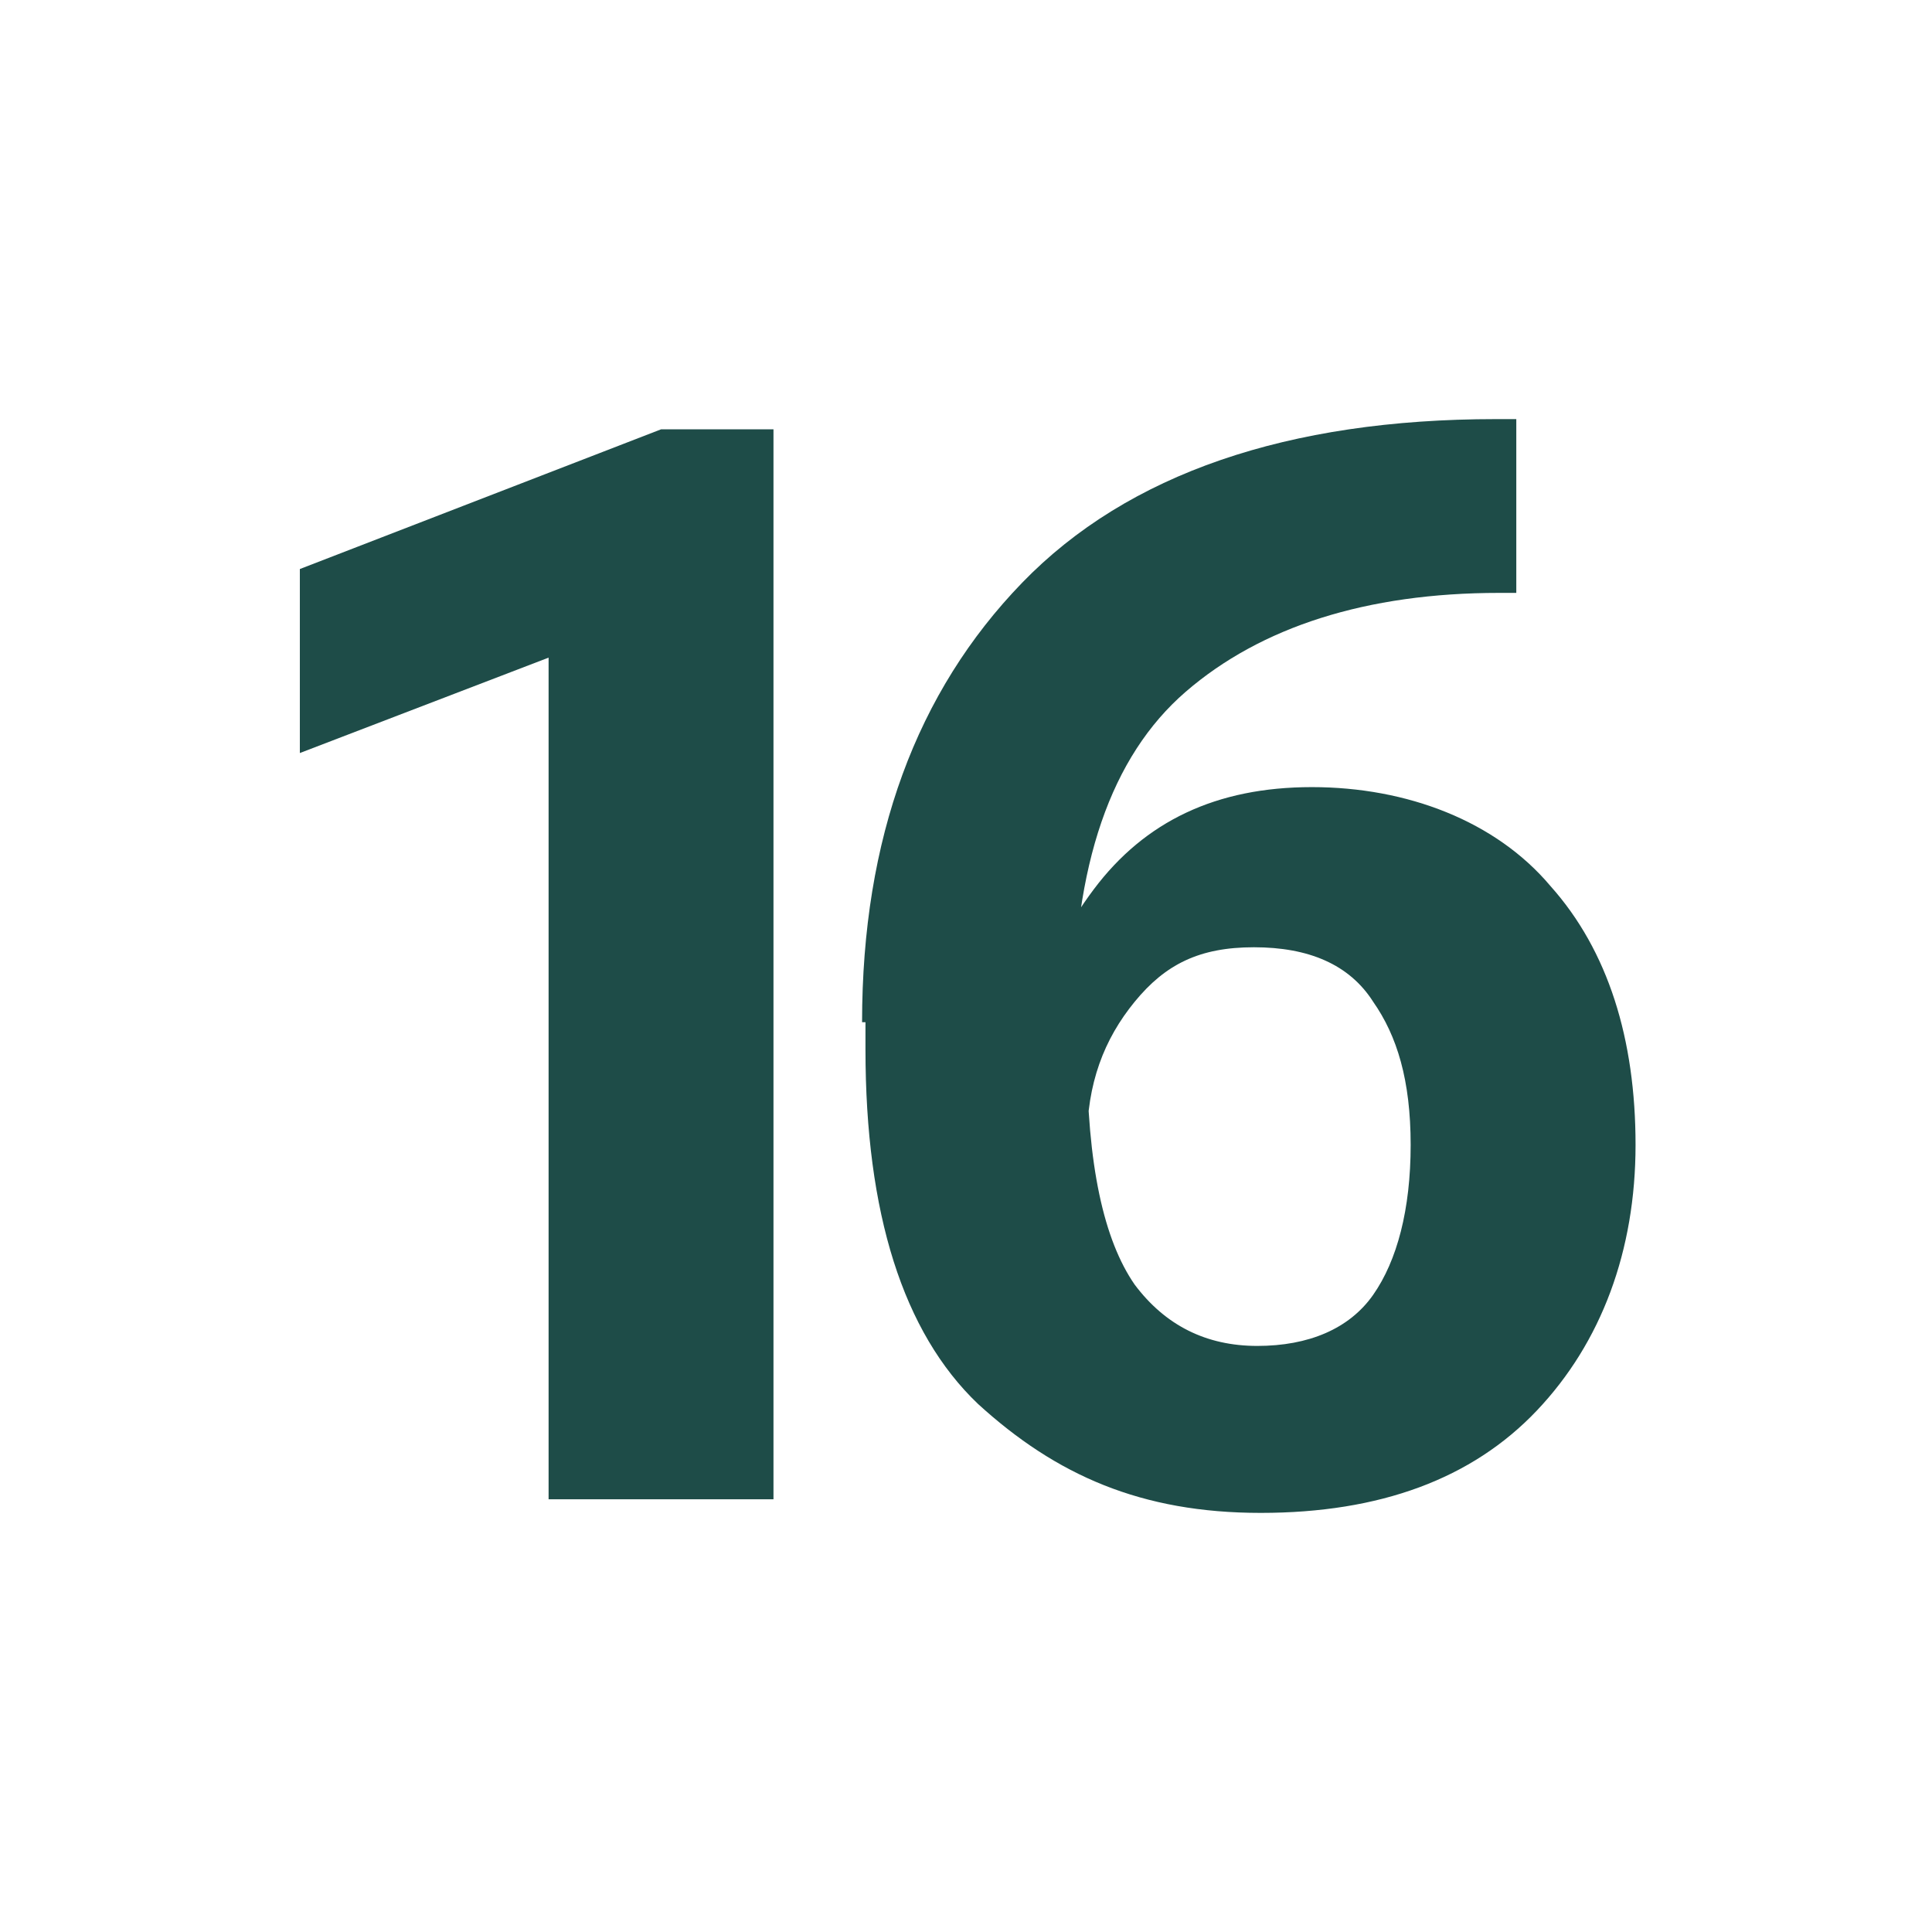
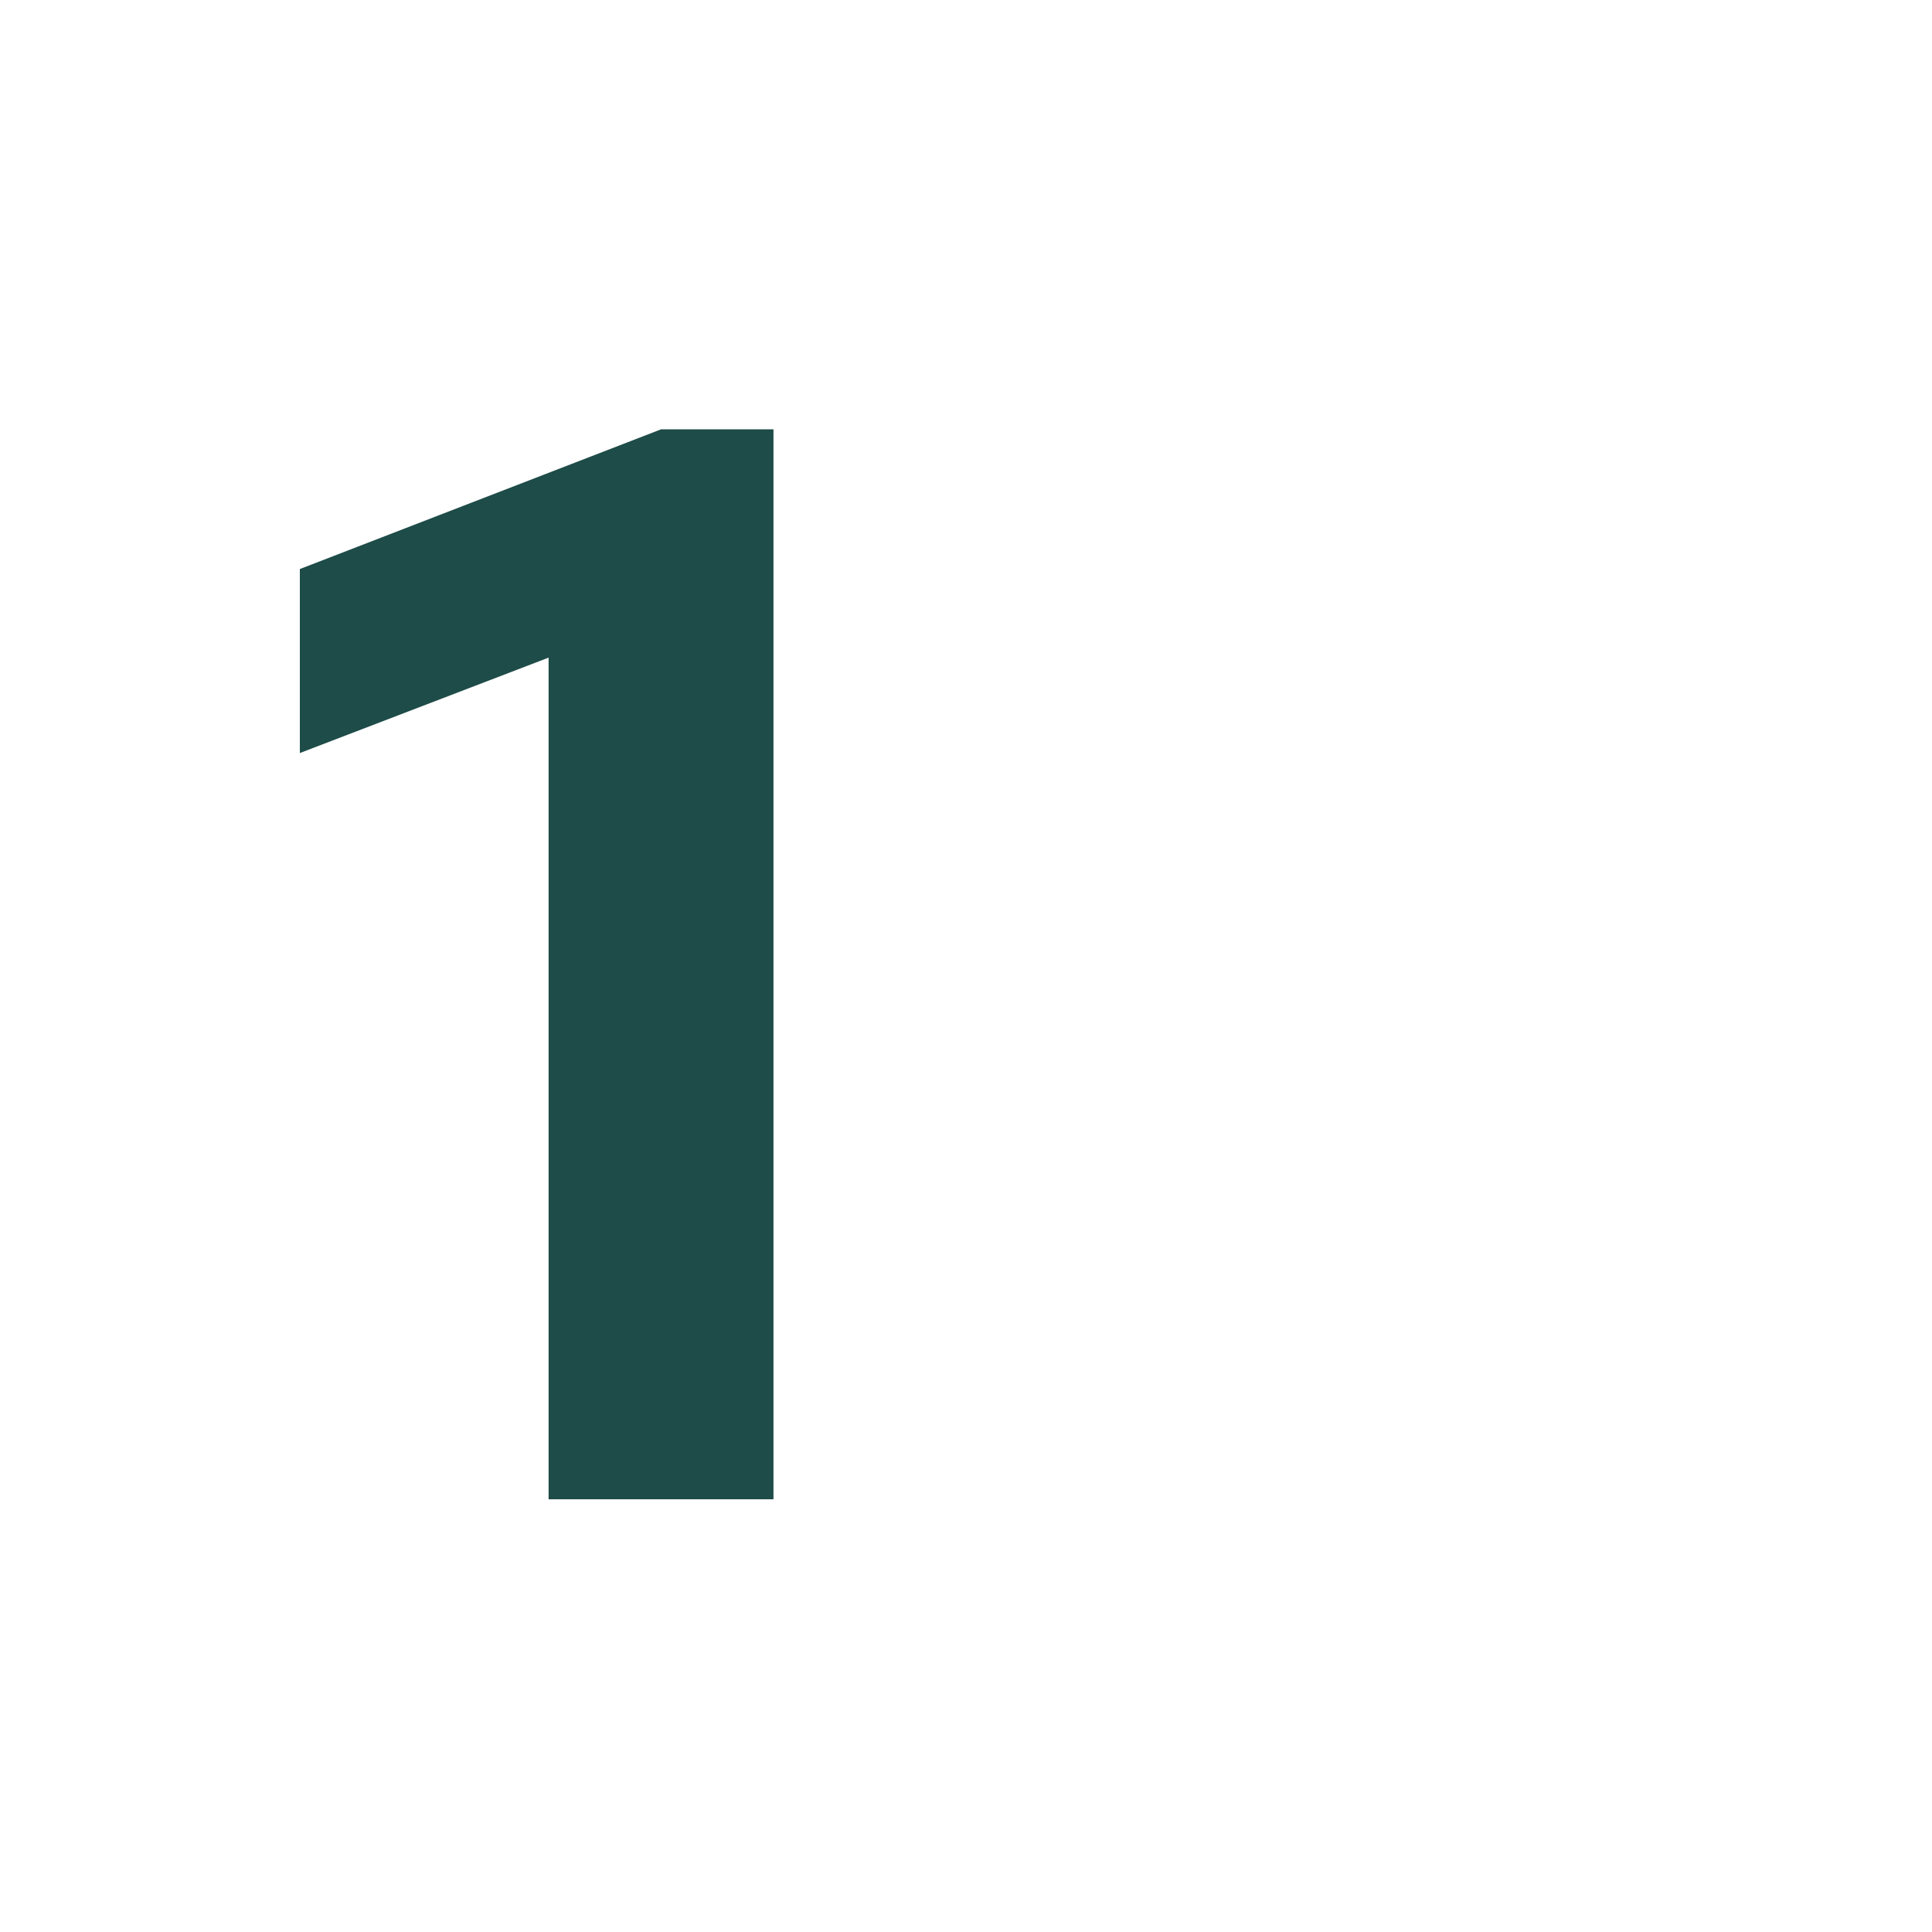
<svg xmlns="http://www.w3.org/2000/svg" id="Warstwa_1" version="1.1" viewBox="0 0 56.7 56.7">
  <path d="M16.1,19.3l-7.3,2.8v-5.4l10.6-4.1h3.3v31.4h-6.6v-24.8Z" style="fill: #1e4c48;" />
-   <path d="M25.3,30c0-5.4,1.6-9.7,4.7-12.9,3.1-3.2,7.8-4.8,13.9-4.8h.6v5.1h-.5c-3.9,0-7,1-9.2,2.9-2.2,1.9-3.3,5.1-3.3,9.6l.4,1c0,3.3.5,5.5,1.4,6.8.9,1.2,2.1,1.8,3.6,1.8s2.7-.5,3.4-1.5c.7-1,1.1-2.5,1.1-4.4s-.4-3.2-1.1-4.2c-.7-1.1-1.9-1.6-3.5-1.6s-2.6.5-3.5,1.6-1.4,2.4-1.4,4.1h-2.1c0-3,.8-5.4,2.3-7.4,1.5-2,3.6-3,6.4-3s5.4,1,7,2.9c1.7,1.9,2.5,4.5,2.5,7.6s-1,5.8-2.9,7.8-4.6,3-8.1,3-6-1.1-8.3-3.2c-2.2-2.1-3.3-5.6-3.3-10.4v-.8Z" style="fill: #1e4c48;" />
</svg>